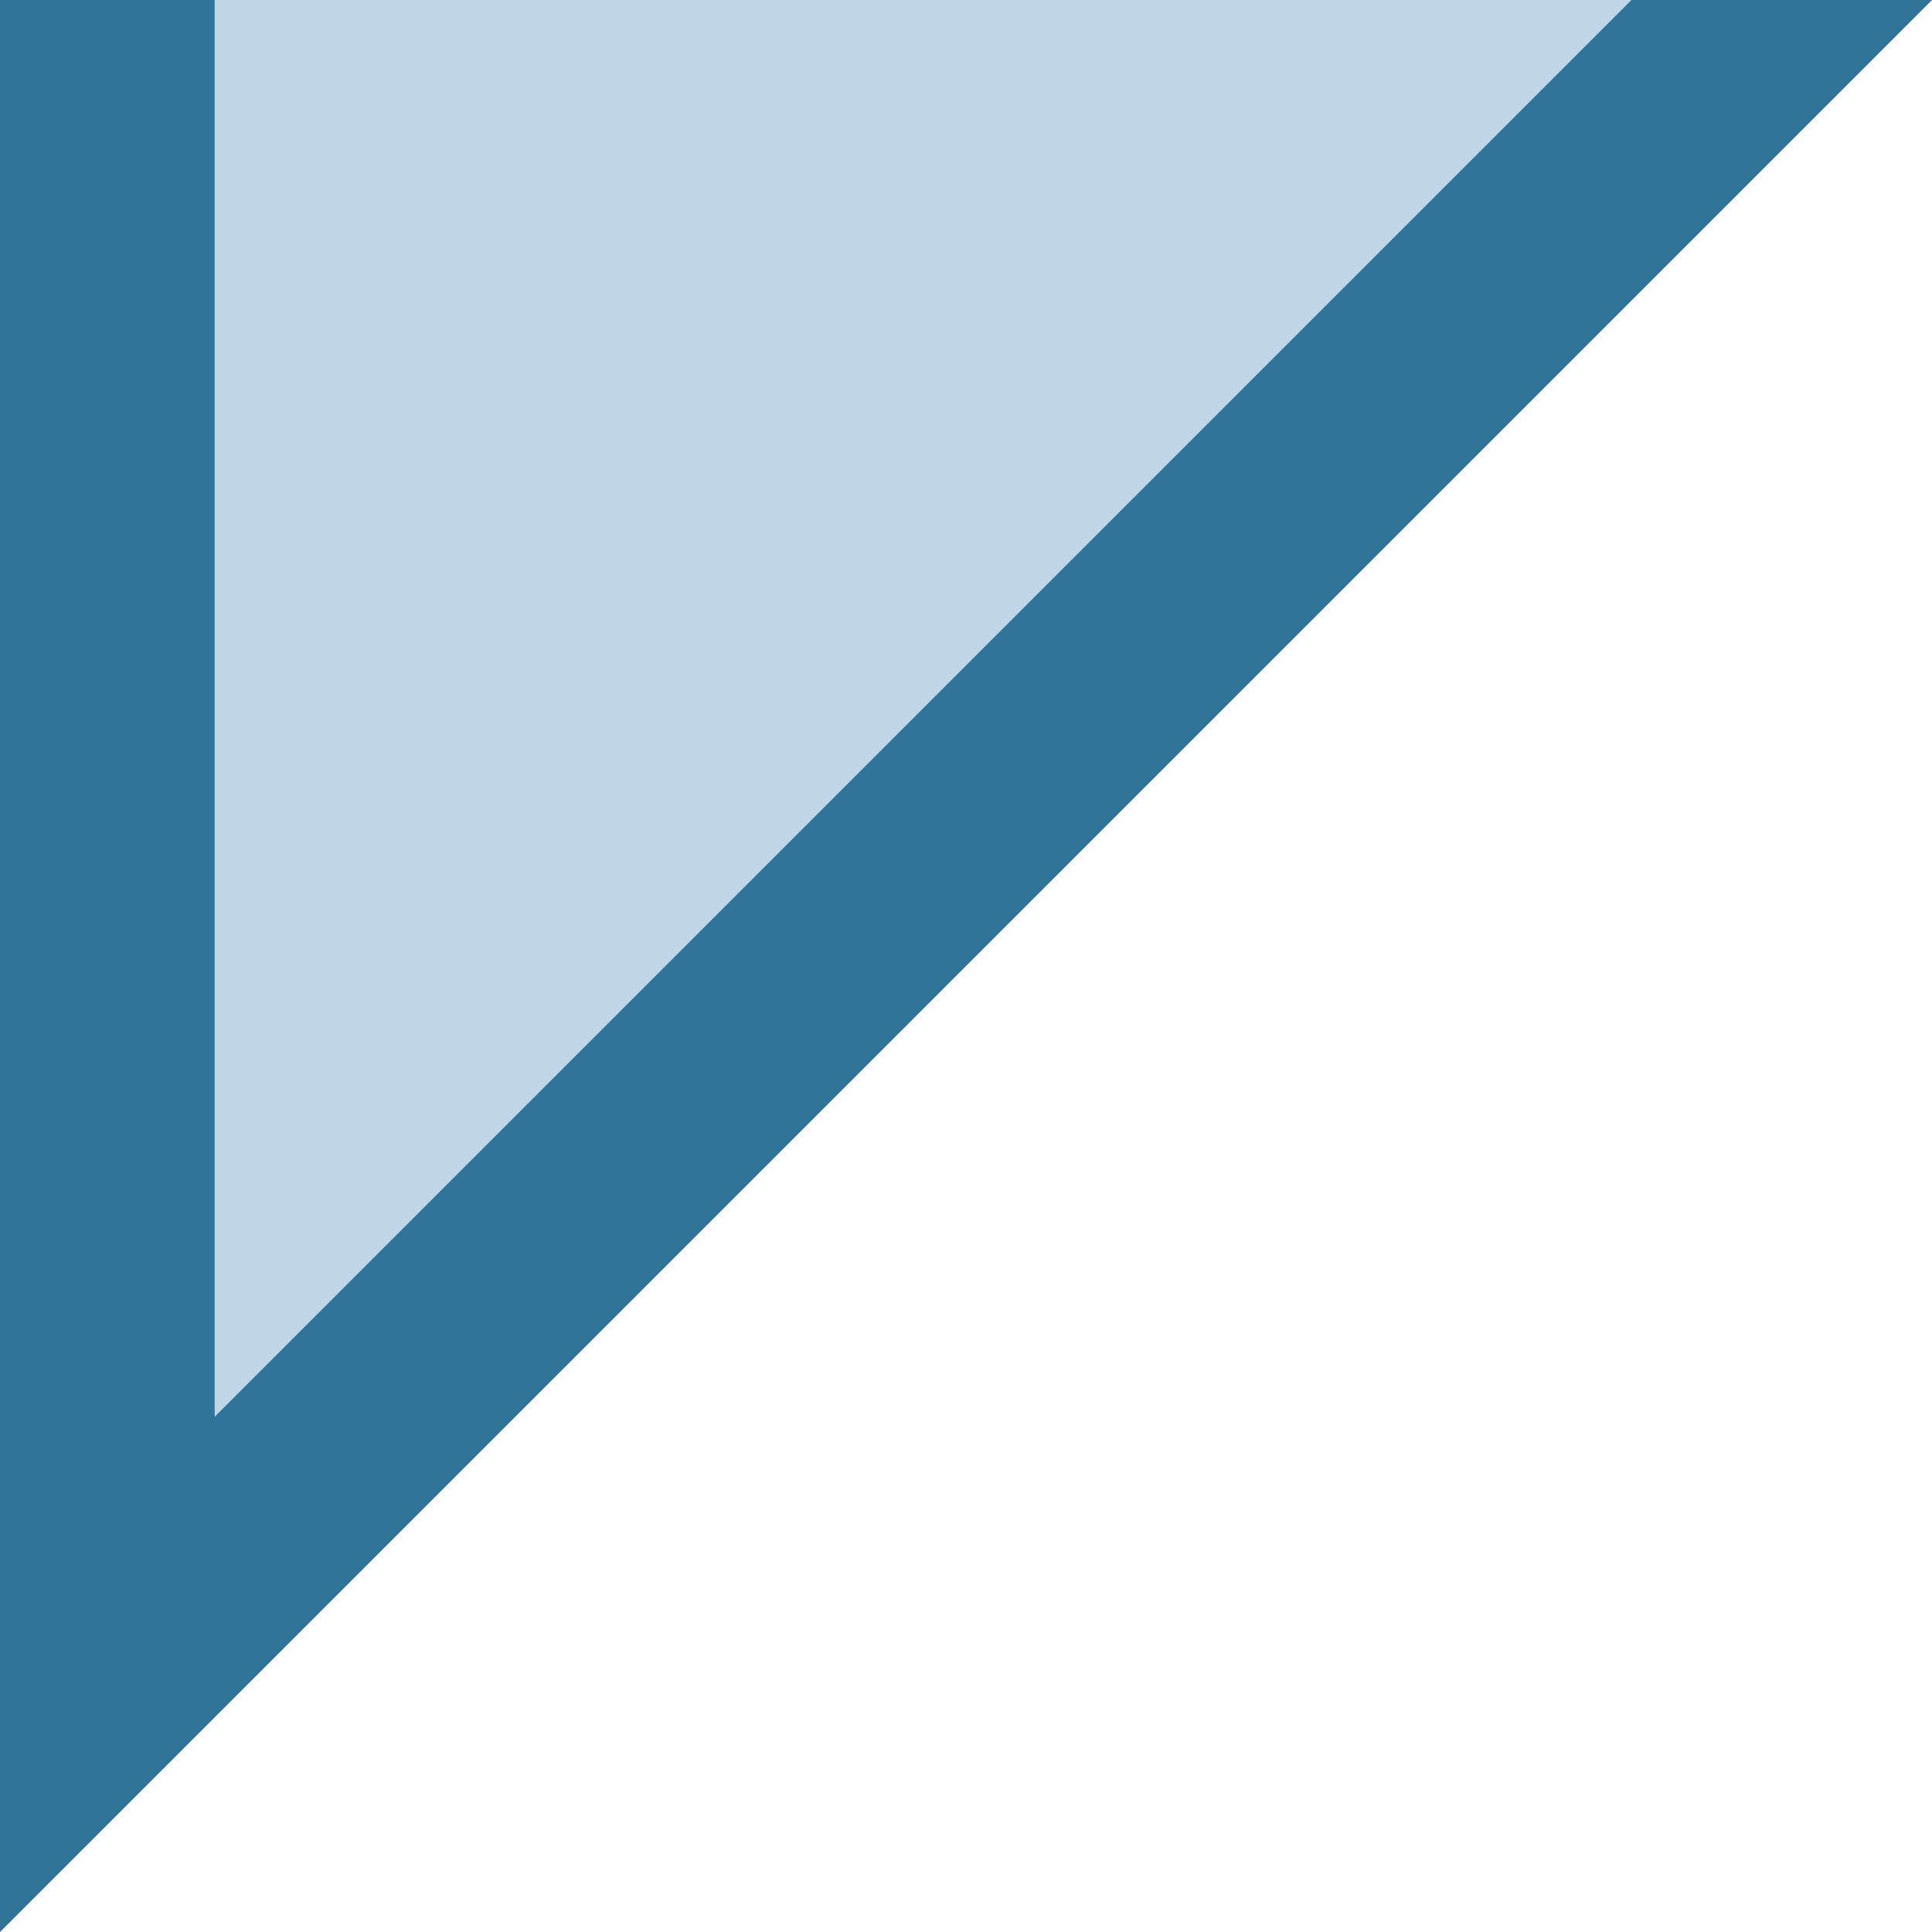
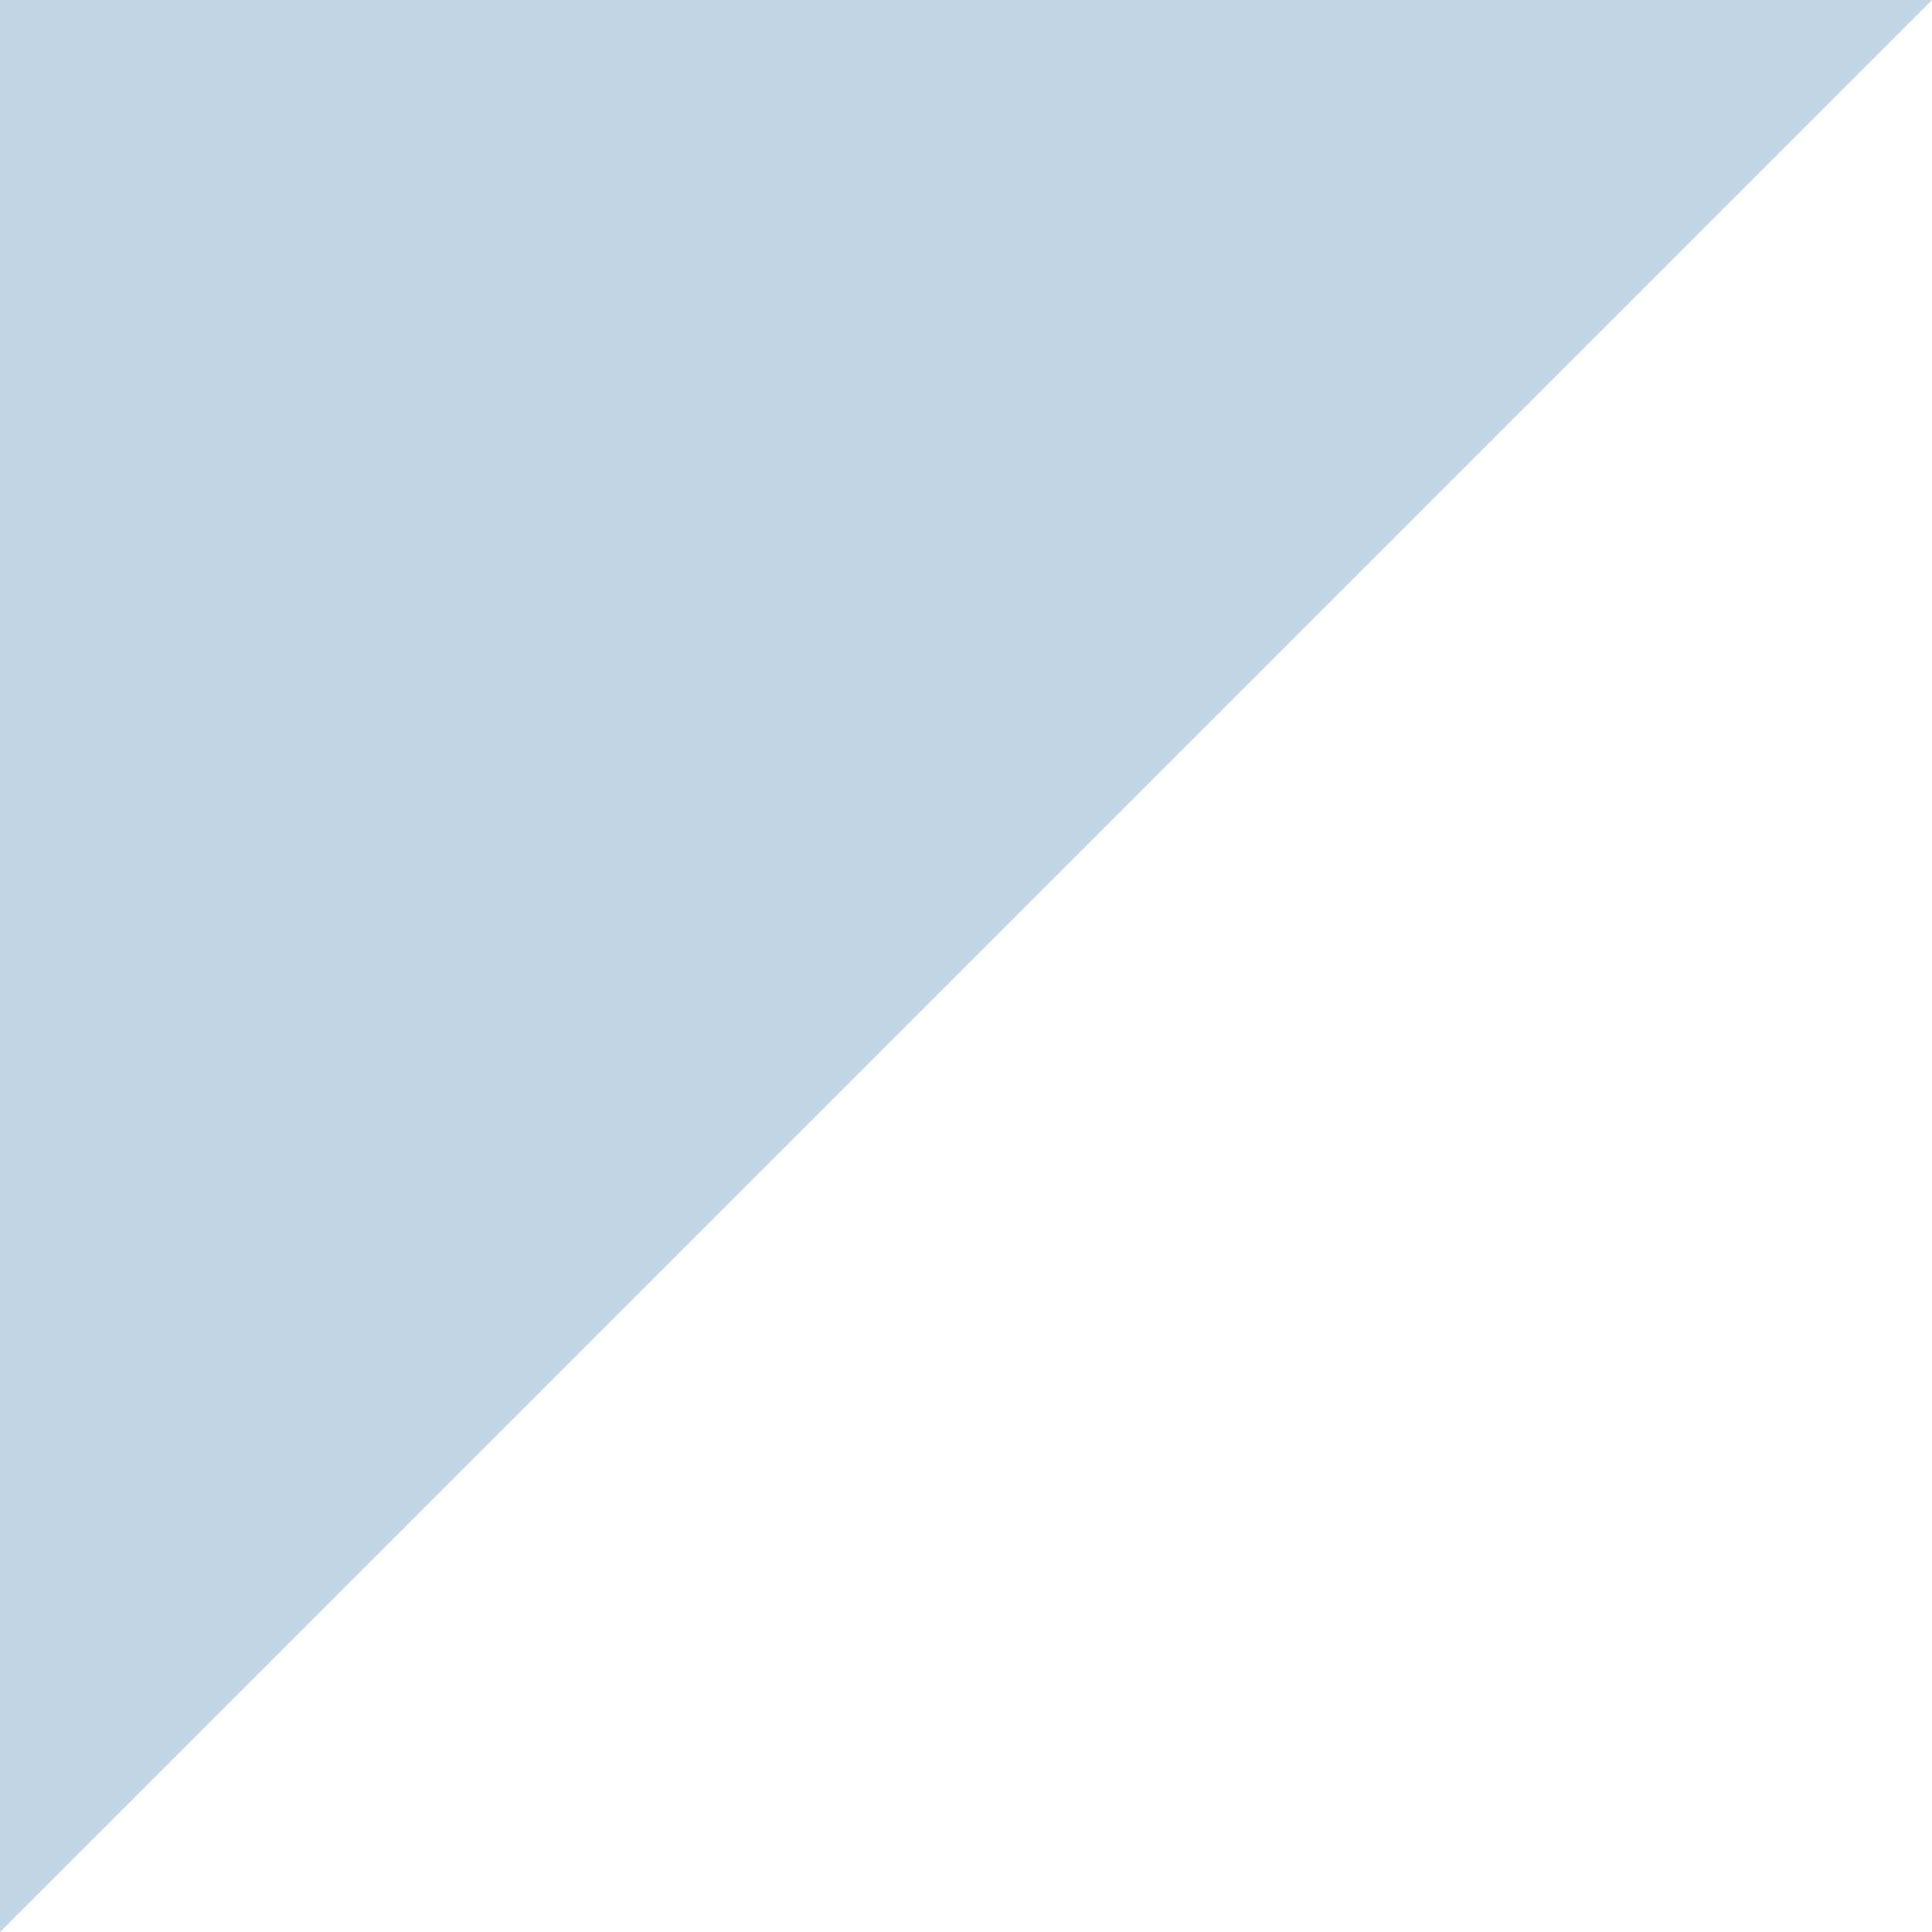
<svg xmlns="http://www.w3.org/2000/svg" width="100%" height="100%" x="0px" y="0px" viewBox="0 0 9 9" style="vertical-align: middle; max-width: 100%; width: 100%;">
  <polygon points="0,0 0,9 9,0" fill="rgb(192, 214, 231)">
   </polygon>
-   <polygon points="7.6,0 1,6.6 1,0 0,0 0,9 9,0" fill="rgb(48,117,153)">
-    </polygon>
</svg>